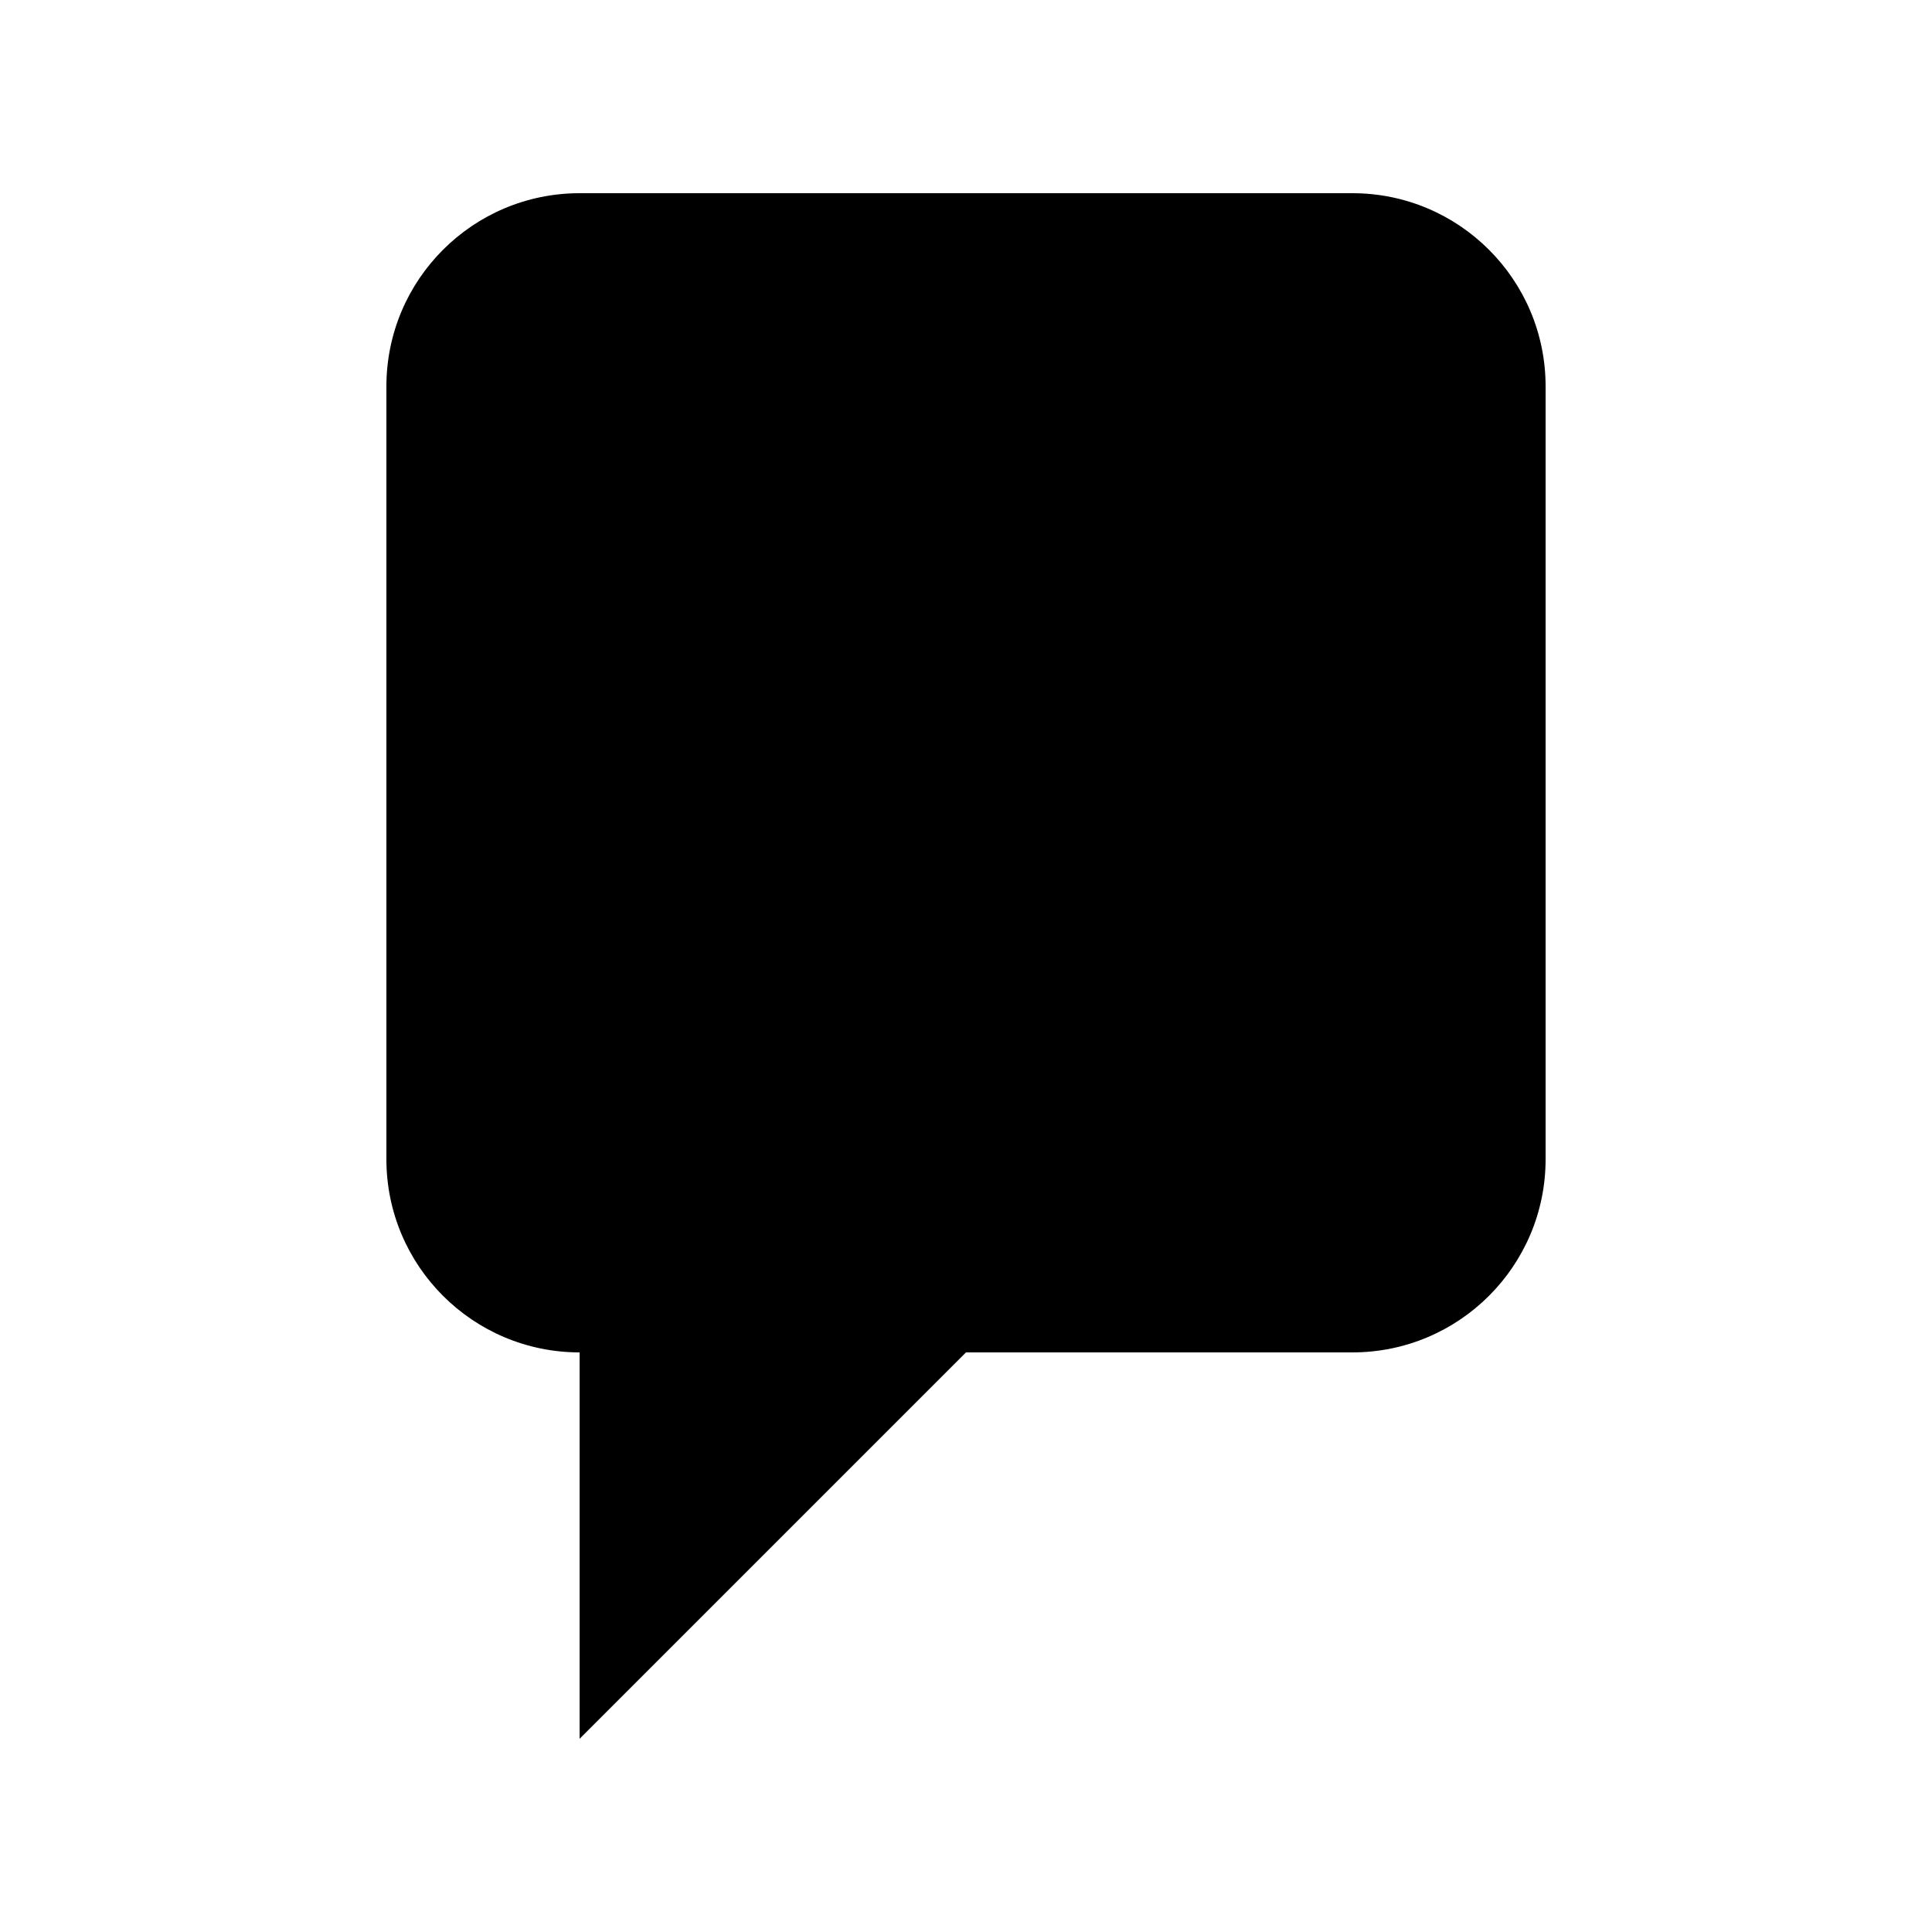
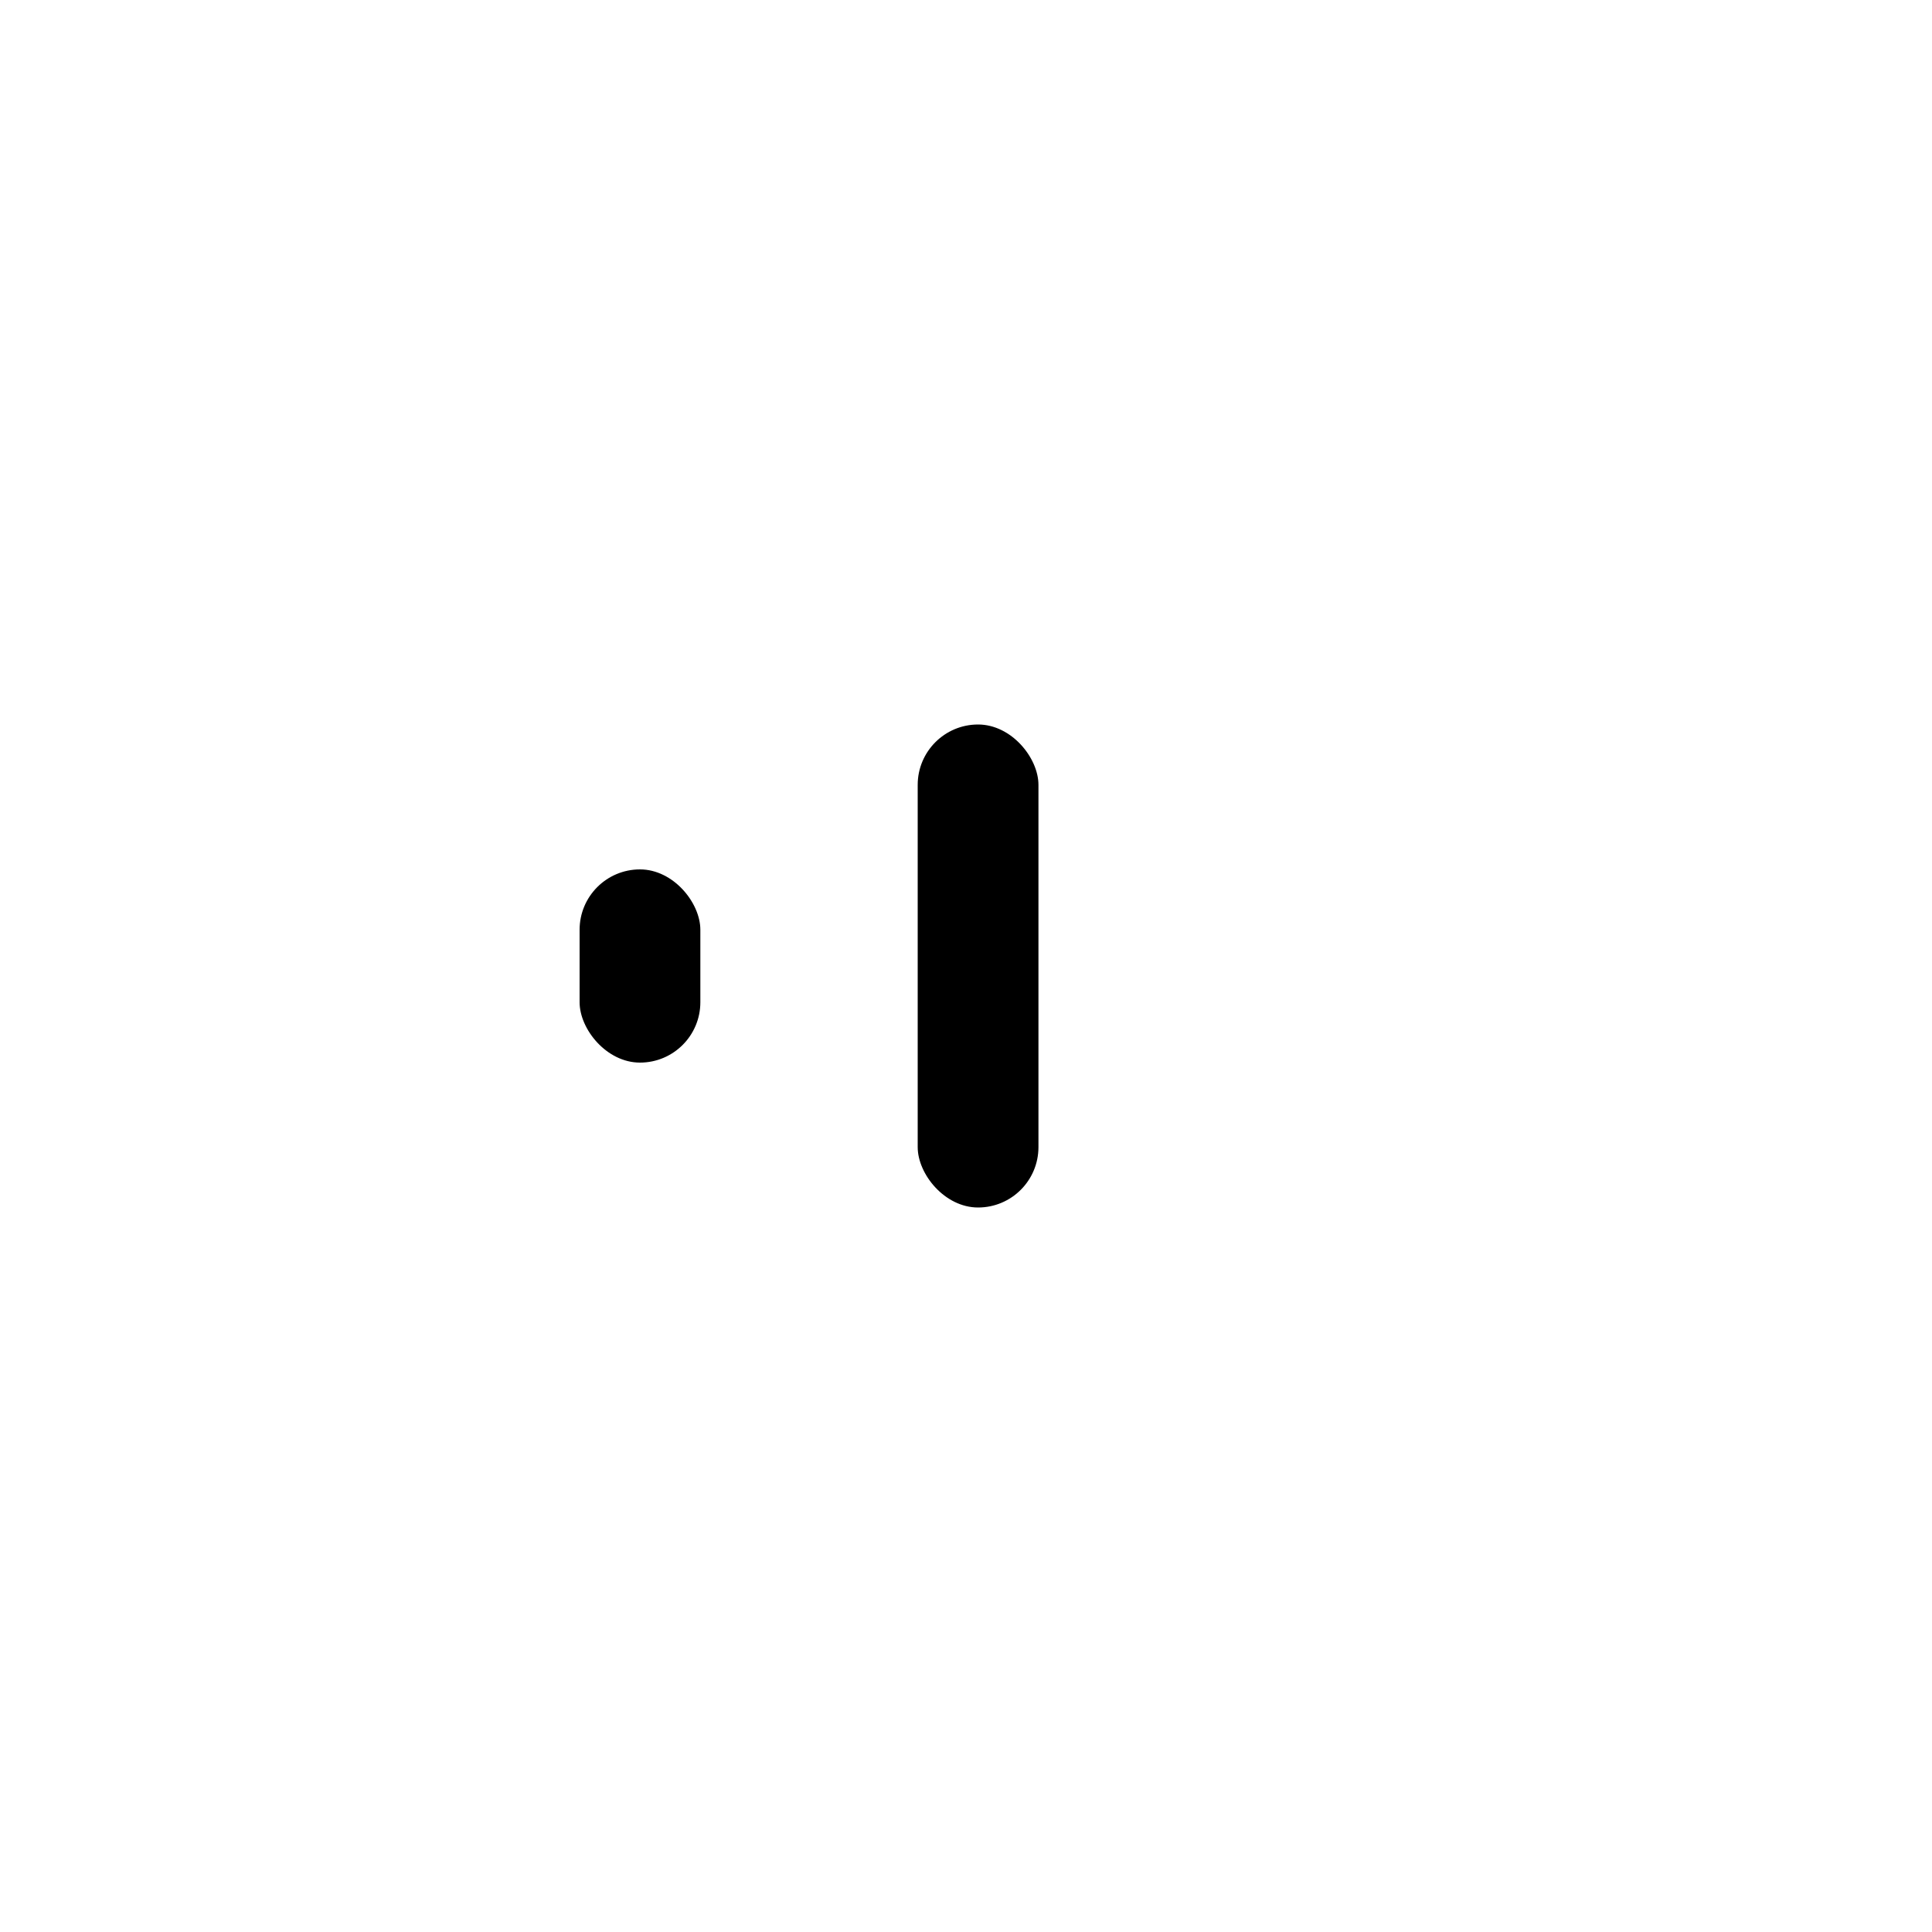
<svg xmlns="http://www.w3.org/2000/svg" width="32" height="32" viewBox="0 0 40 40" fill="none">
  <defs>
    <linearGradient id="speechGradient" x1="0%" y1="0%" x2="0%" y2="100%">
      <stop offset="0%" stopColor="#60A5FA" stopOpacity="1" />
      <stop offset="100%" stopColor="#3B82F6" stopOpacity="1" />
    </linearGradient>
  </defs>
-   <path d="M8 8C8 5.791 9.791 4 12 4H28C30.209 4 32 5.791 32 8V24C32 26.209 30.209 28 28 28H20L12 36V28C9.791 28 8 26.209 8 24V8Z" fill="url(#speechGradient)" />
  <g transform="translate(20, 16)">
    <rect x="-8" y="2" width="2.5" height="4" rx="1.25" fill="black" />
-     <rect x="-4.5" y="0.5" width="2.5" height="7" rx="1.25" fill="black" />
    <rect x="-1" y="-1" width="2.5" height="10" rx="1.25" fill="black" />
-     <rect x="2.5" y="0.5" width="2.5" height="7" rx="1.25" fill="black" />
-     <rect x="6" y="2" width="2.5" height="4" rx="1.25" fill="black" />
  </g>
</svg>